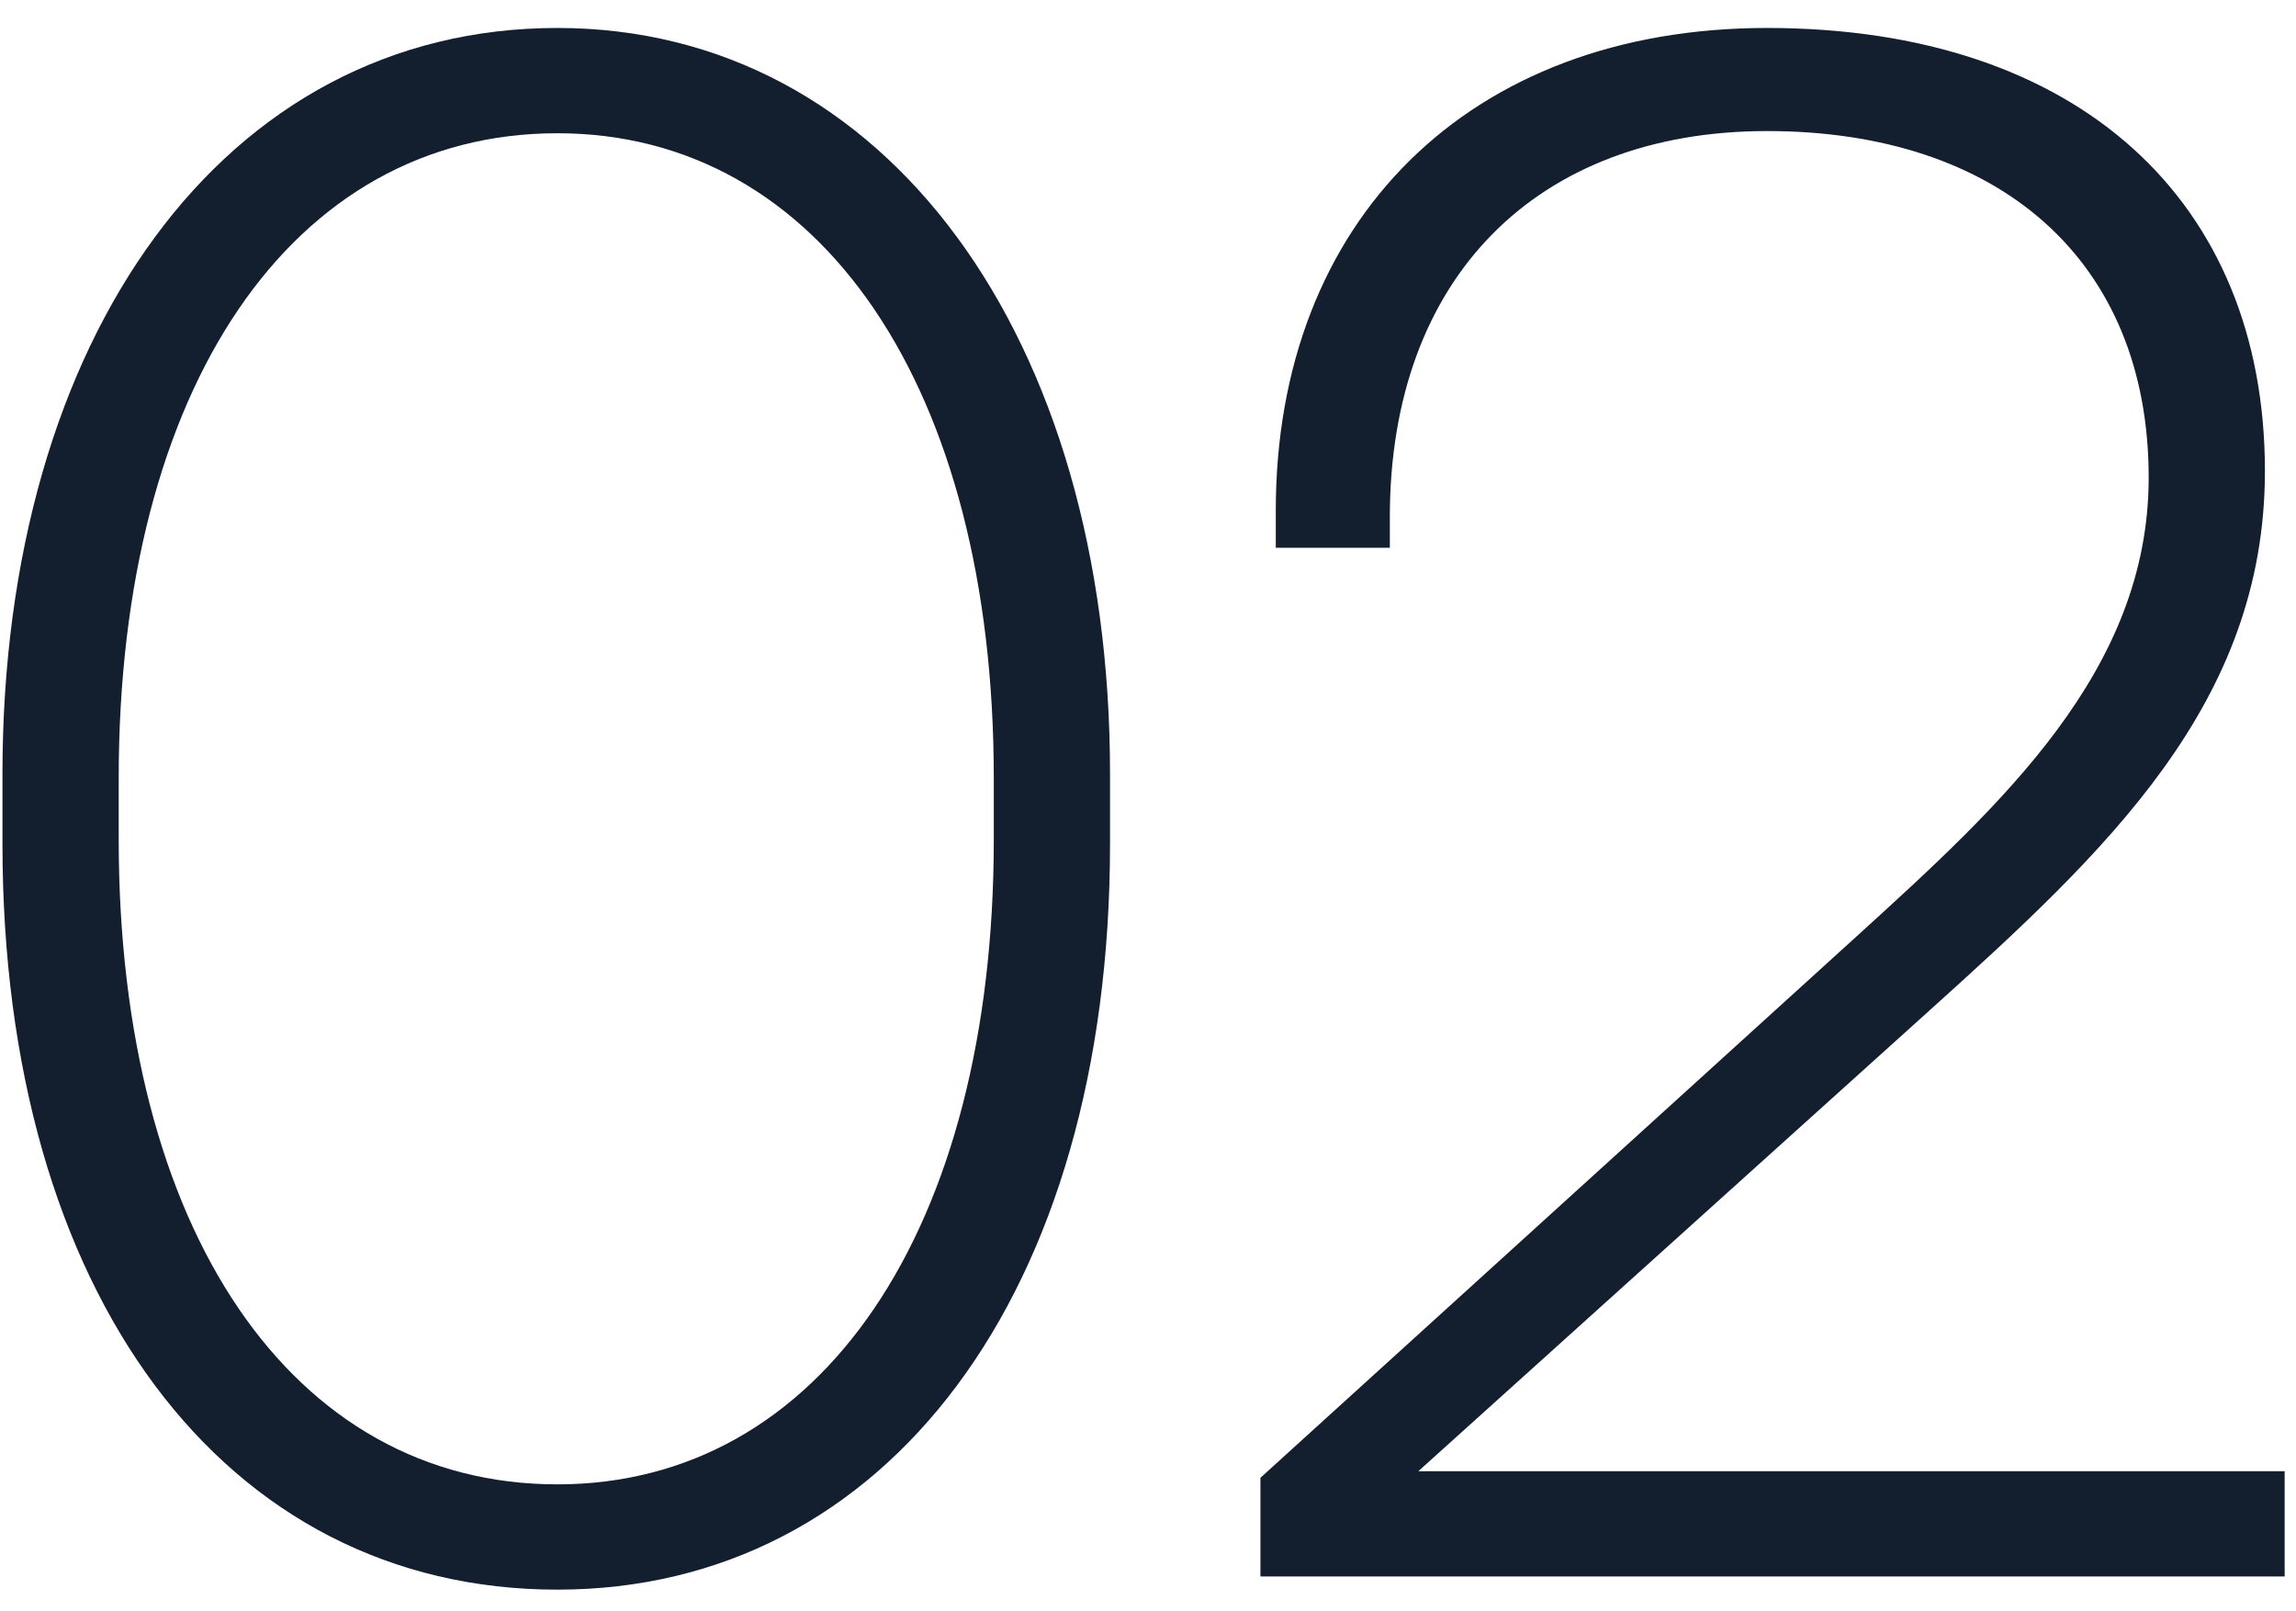
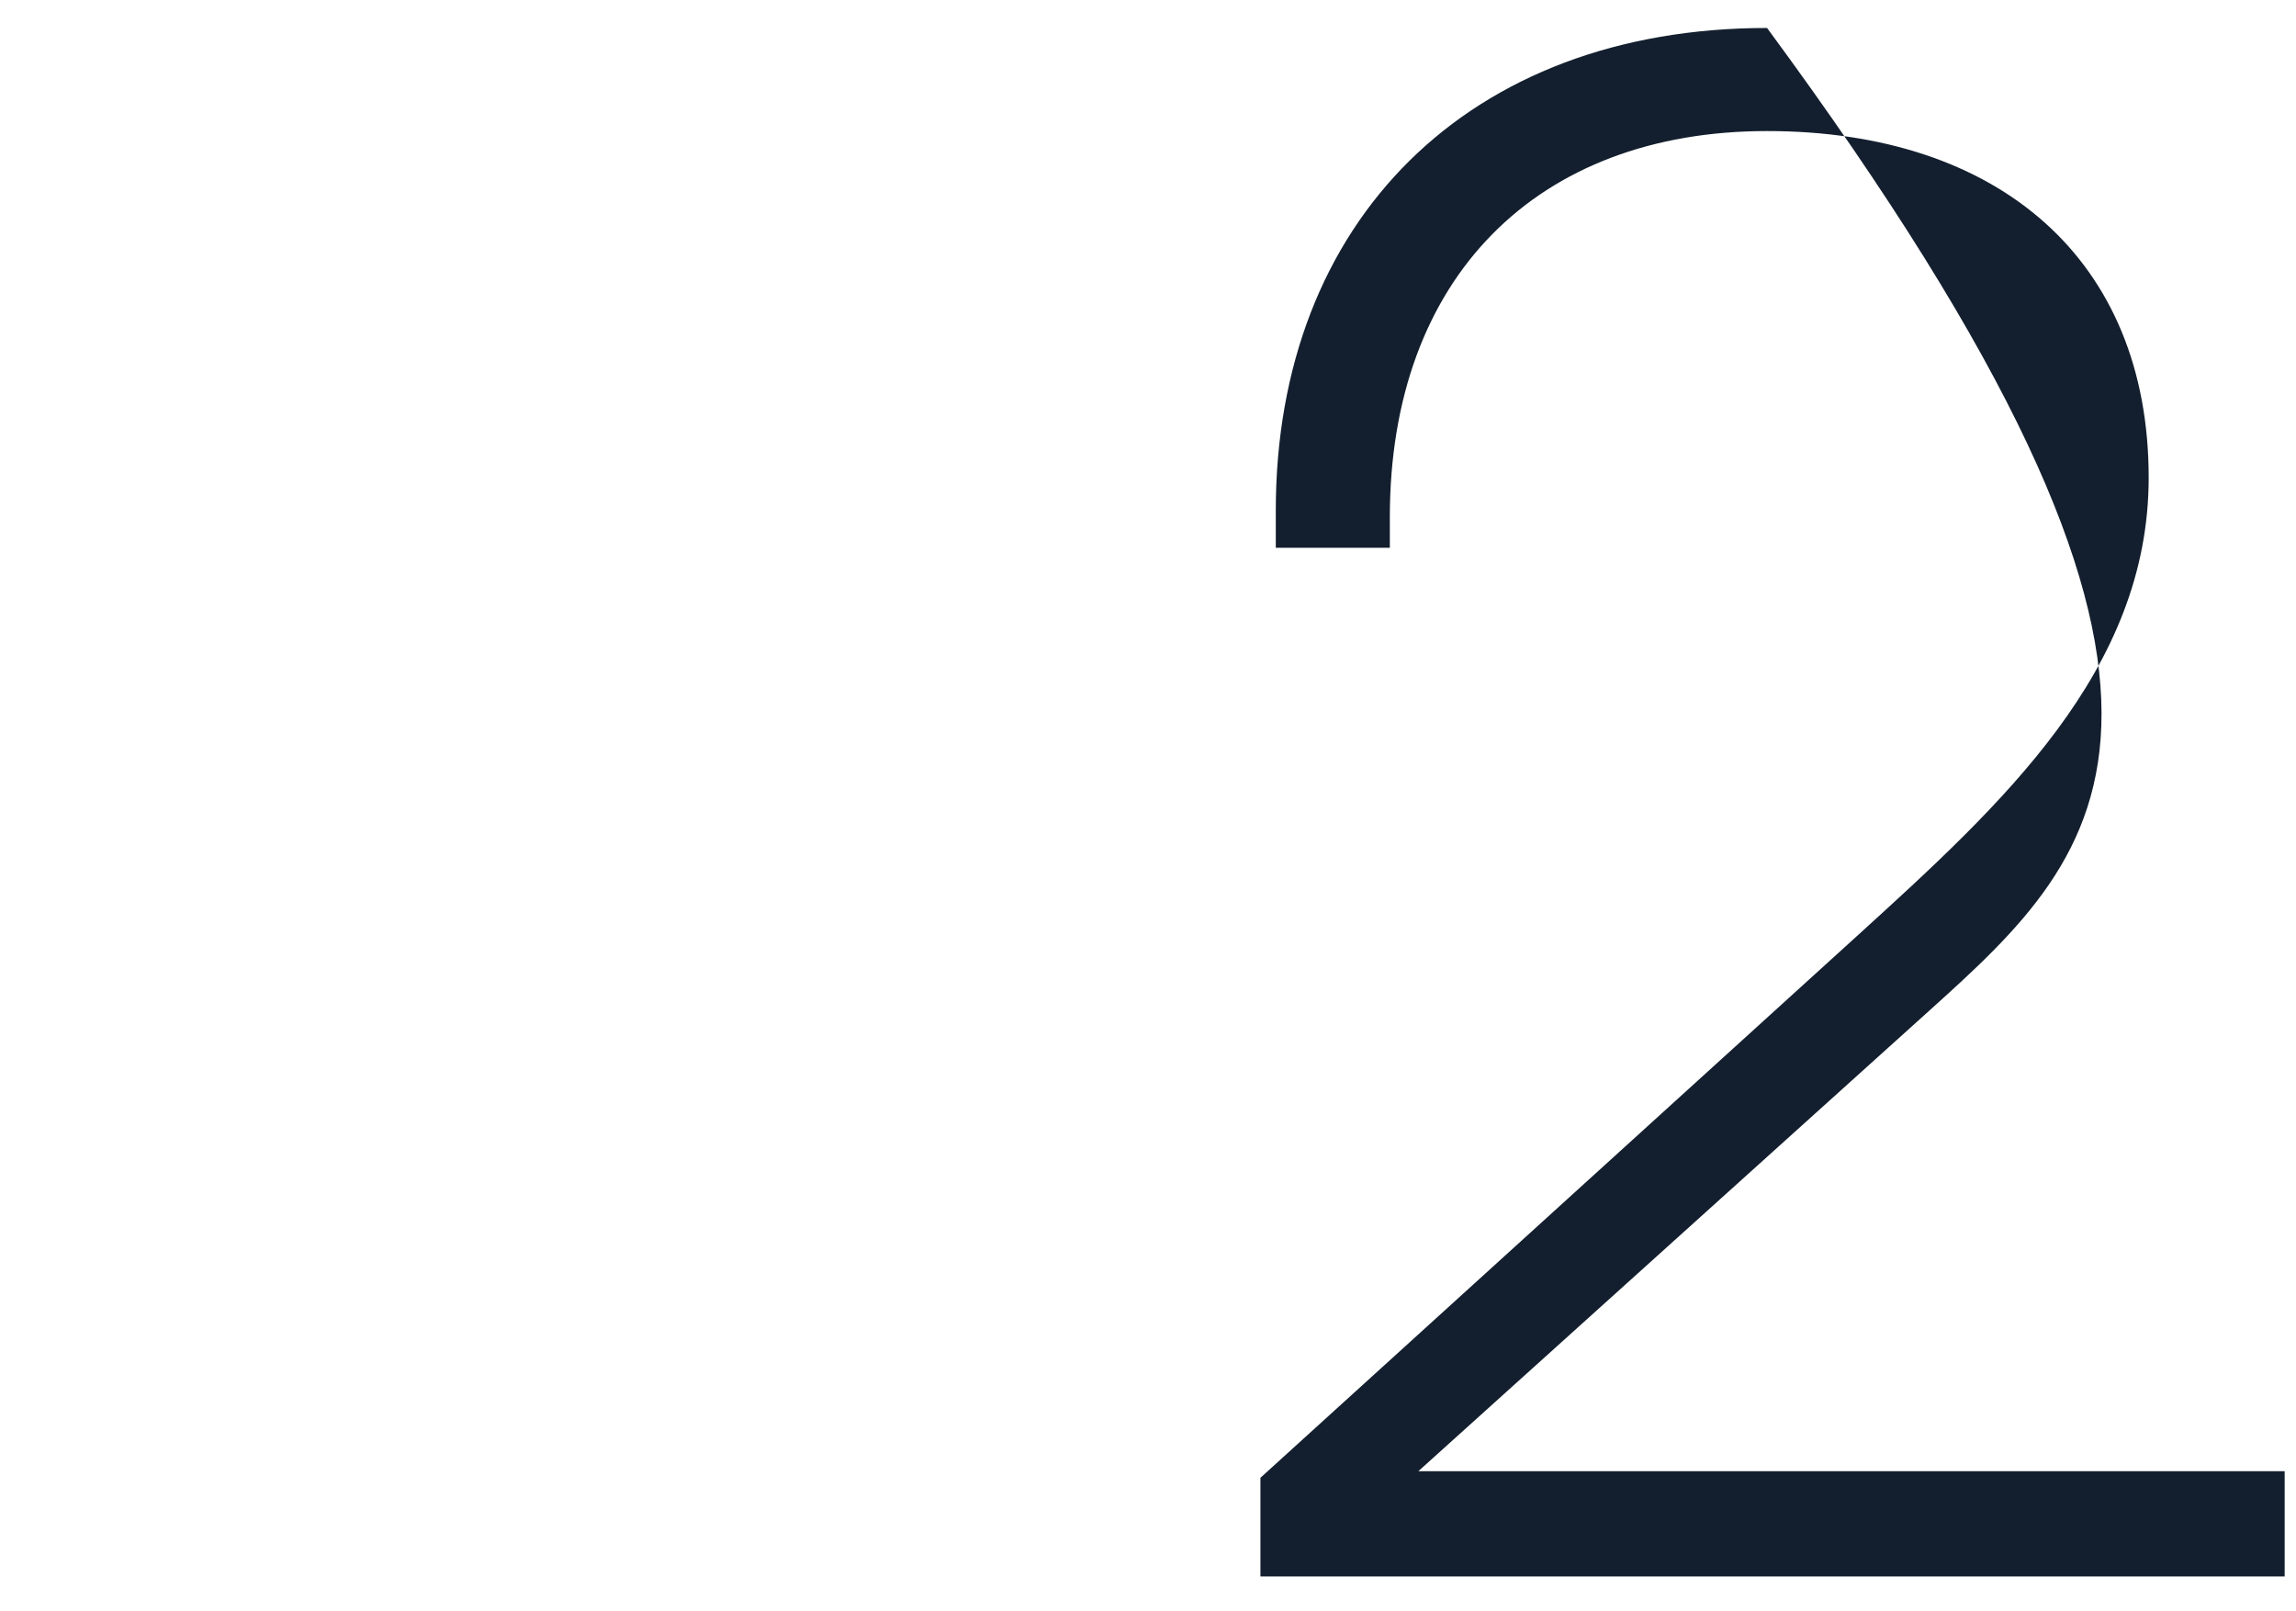
<svg xmlns="http://www.w3.org/2000/svg" width="67" height="47" viewBox="0 0 67 47" fill="none">
-   <path d="M36.781 46V43.12L54.189 27.312C58.413 23.472 62.701 19.568 62.701 13.936C62.701 7.6 58.349 3.824 51.565 3.824C44.845 3.824 40.557 8.112 40.557 15.088V15.984H37.229V14.896C37.229 6.448 42.861 0.816 51.565 0.816C60.653 0.816 66.093 5.872 66.093 13.744C66.093 20.528 61.485 24.816 56.301 29.488L41.389 42.928H66.669V46H36.781Z" fill="#131F2E" />
-   <path d="M0.072 24.624V22.576C0.072 9.84 6.536 0.816 16.264 0.816C25.864 0.816 32.392 9.84 32.392 22.576V24.624C32.392 37.744 25.864 46.384 16.264 46.384C6.536 46.384 0.072 37.744 0.072 24.624ZM29 24.496V22.704C29 11.312 23.944 3.888 16.264 3.888C8.52 3.888 3.464 11.312 3.464 22.704V24.496C3.464 35.888 8.52 43.312 16.264 43.312C23.944 43.312 29 35.888 29 24.496Z" fill="#131F2E" />
+   <path d="M36.781 46V43.12L54.189 27.312C58.413 23.472 62.701 19.568 62.701 13.936C62.701 7.6 58.349 3.824 51.565 3.824C44.845 3.824 40.557 8.112 40.557 15.088V15.984H37.229V14.896C37.229 6.448 42.861 0.816 51.565 0.816C66.093 20.528 61.485 24.816 56.301 29.488L41.389 42.928H66.669V46H36.781Z" fill="#131F2E" />
</svg>